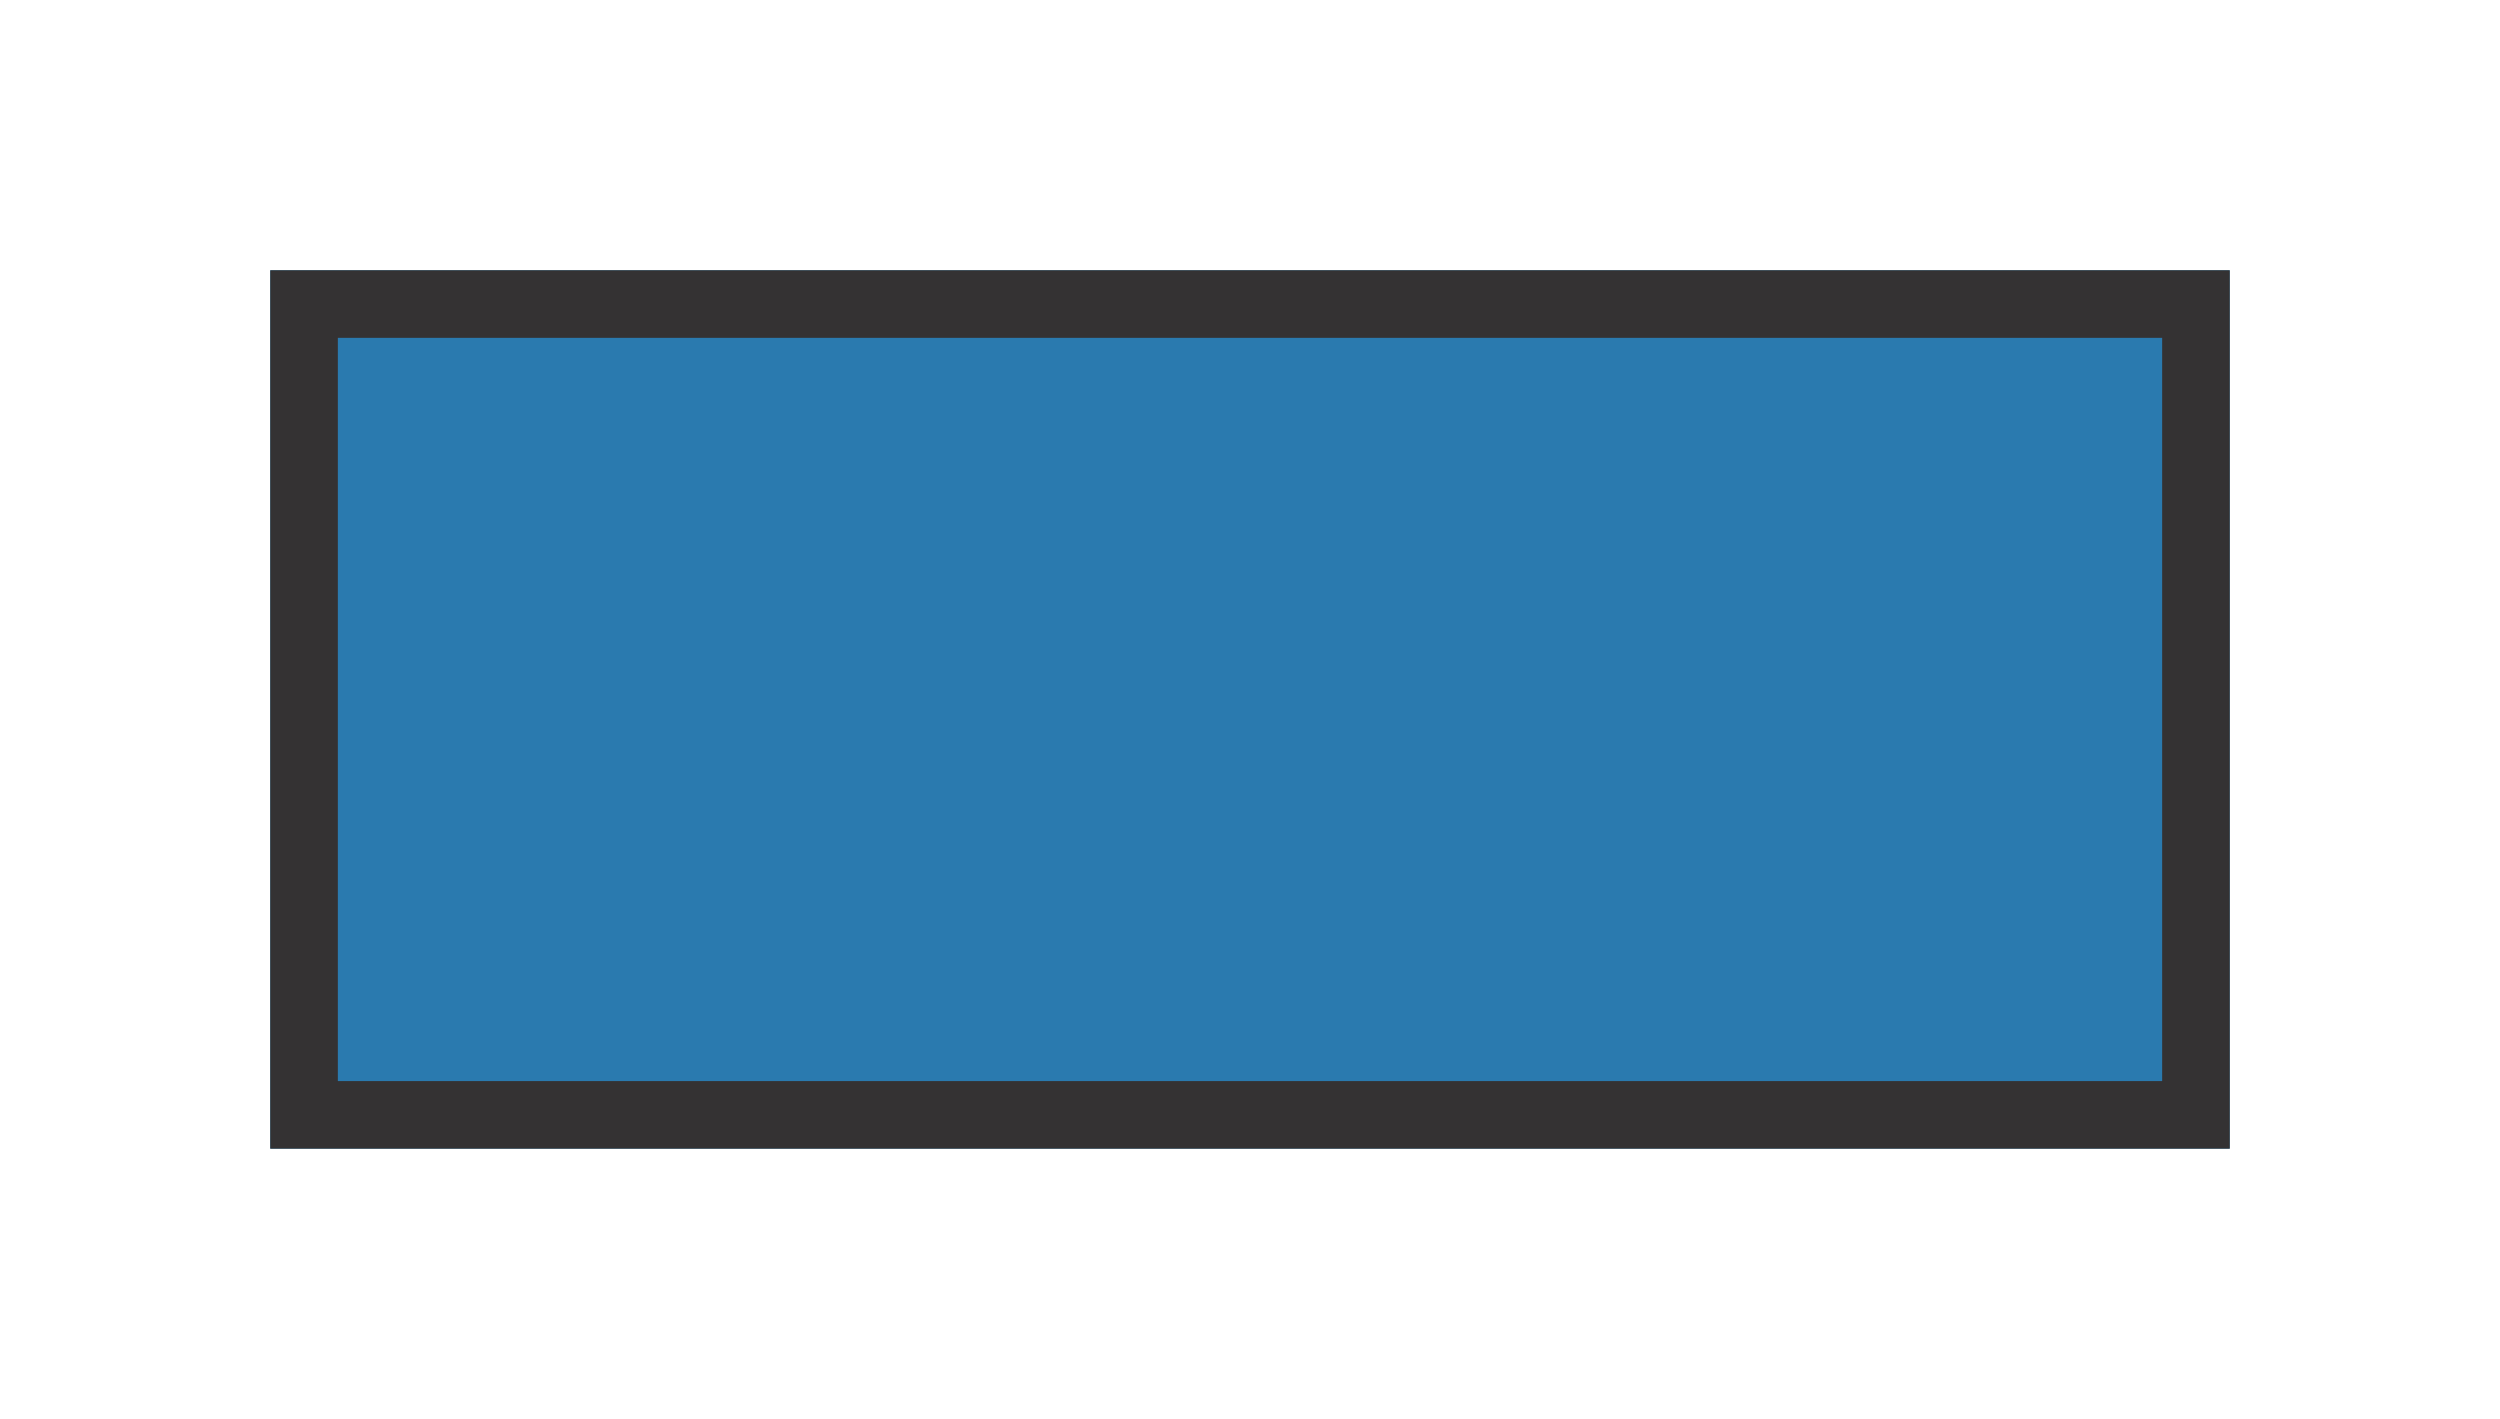
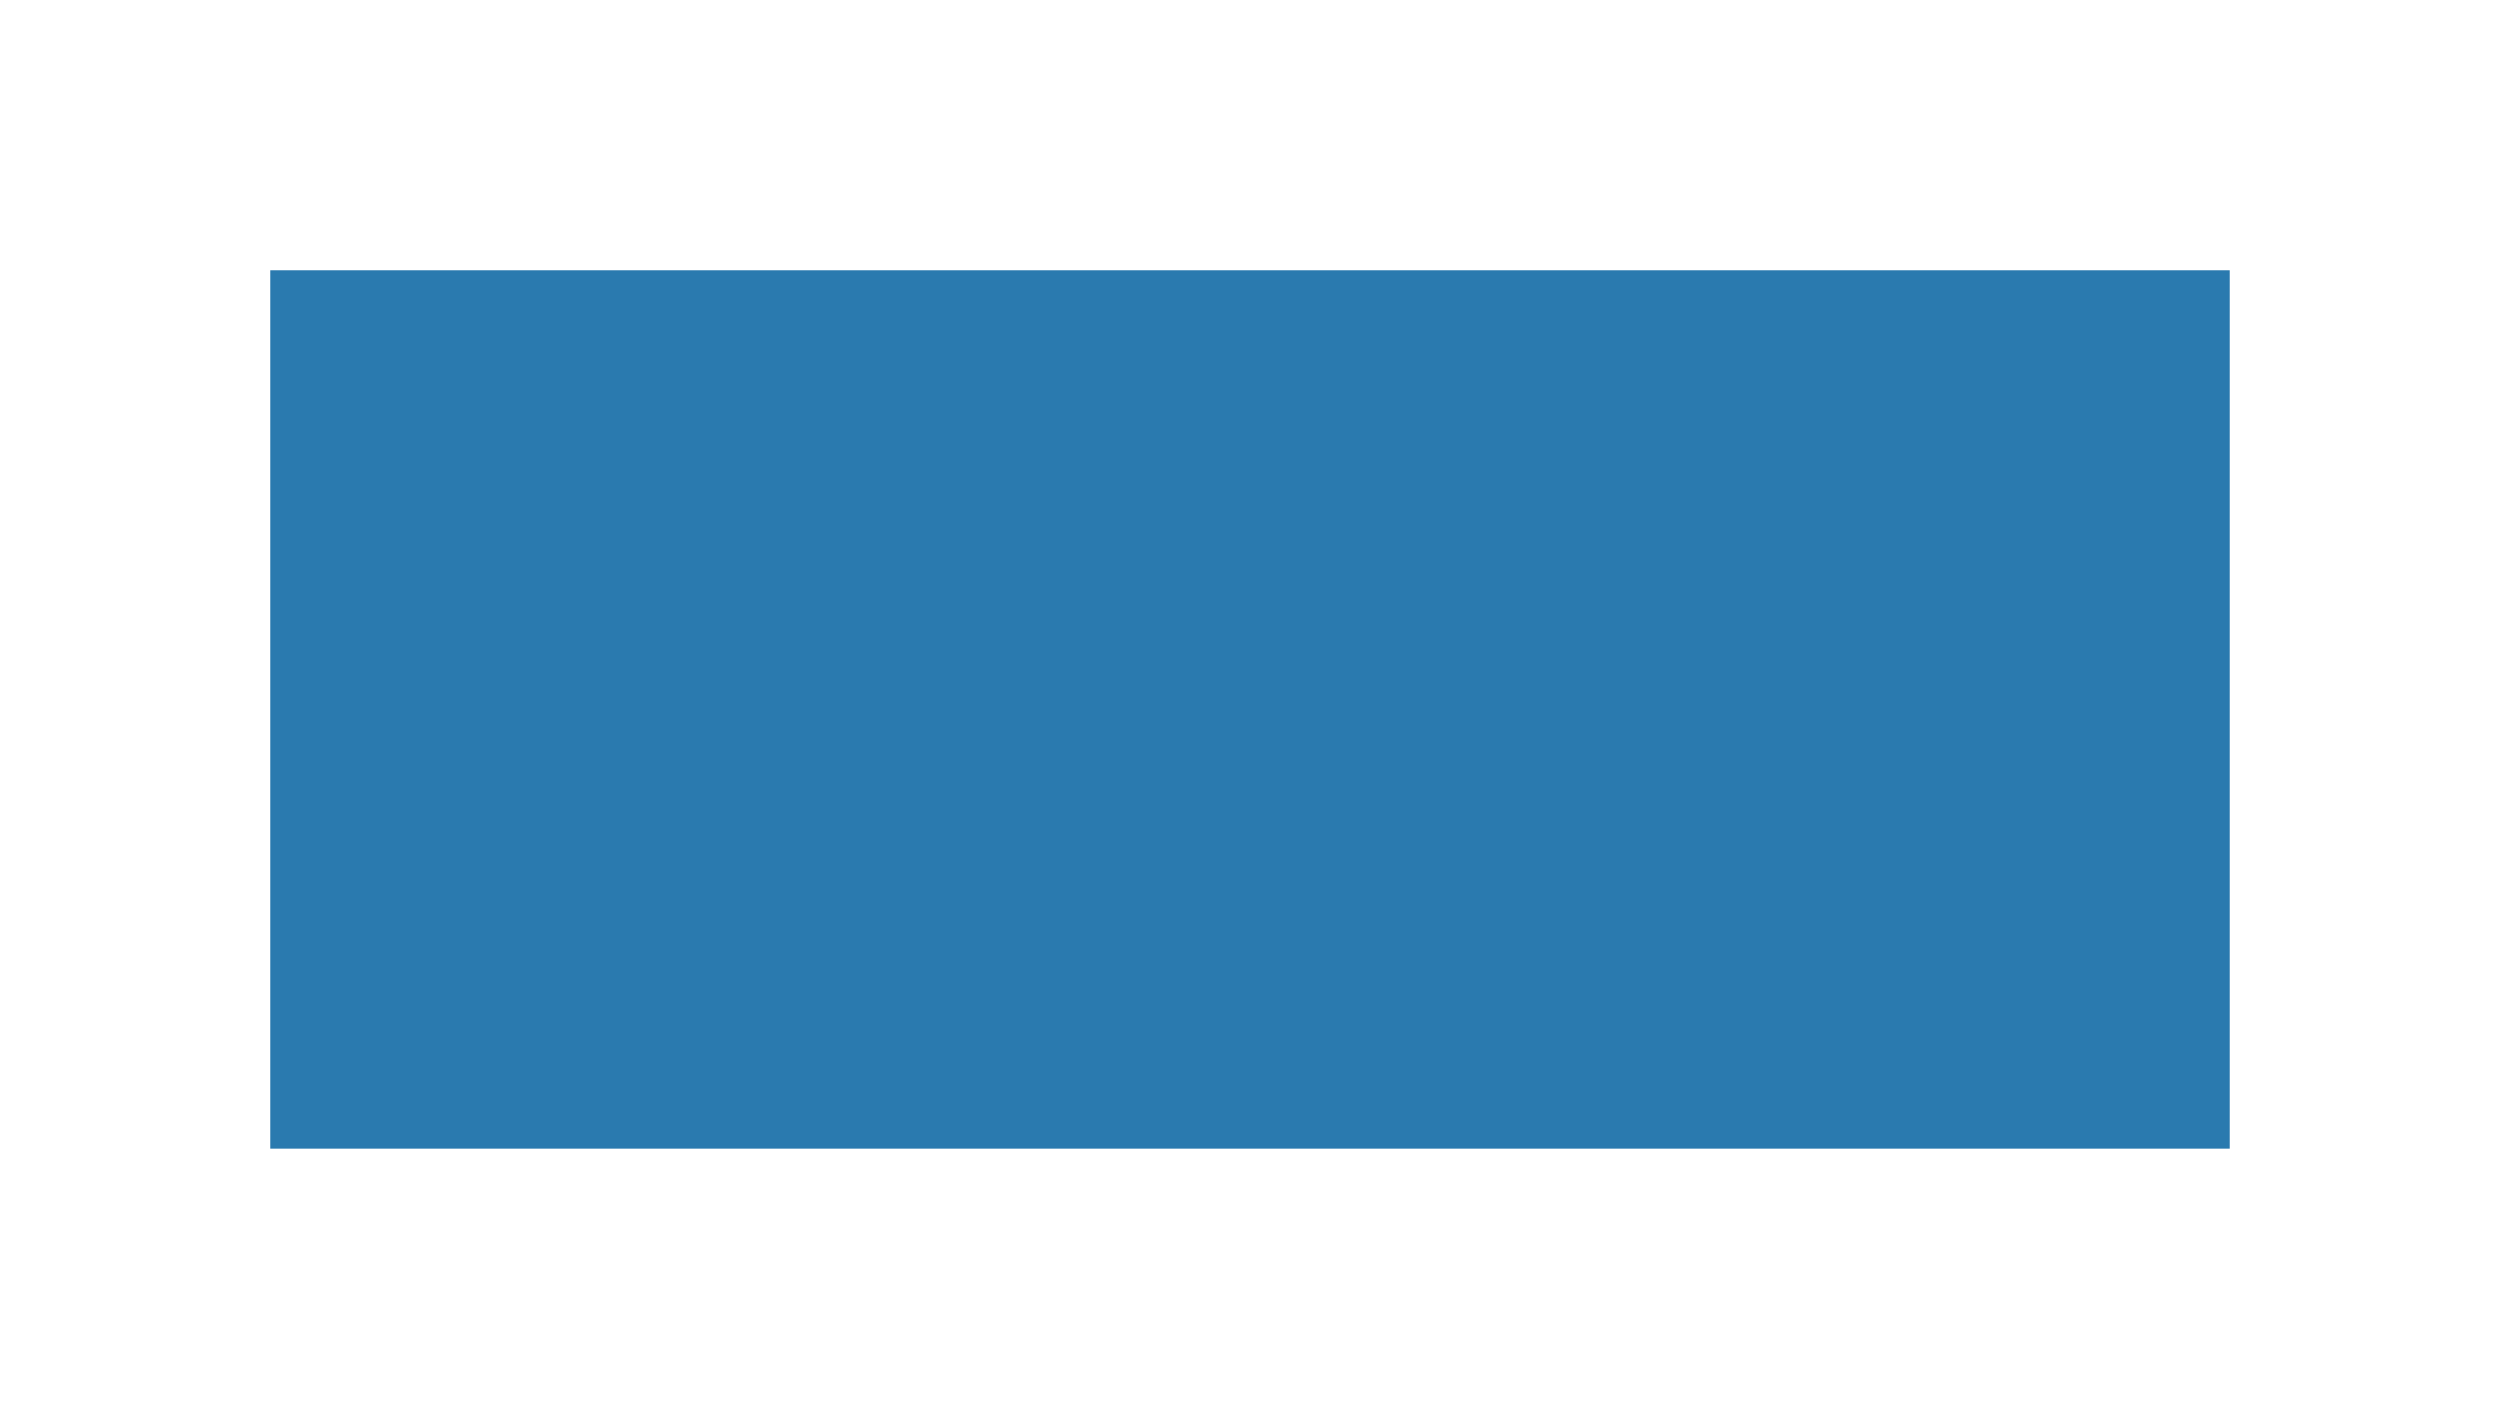
<svg xmlns="http://www.w3.org/2000/svg" width="37" height="21" viewBox="0 0 37 21" fill="none">
  <g filter="url(#filter0_d_400_2)">
    <rect x="6" width="29" height="13" fill="#2A7AAF" />
-     <rect x="6.5" y="0.5" width="28" height="12" stroke="#343233" />
  </g>
  <defs>
    <filter id="filter0_d_400_2" x="0" y="0" width="37" height="21" filterUnits="userSpaceOnUse" color-interpolation-filters="sRGB">
      <feFlood flood-opacity="0" result="BackgroundImageFix" />
      <feColorMatrix in="SourceAlpha" type="matrix" values="0 0 0 0 0 0 0 0 0 0 0 0 0 0 0 0 0 0 127 0" result="hardAlpha" />
      <feOffset dx="-2" dy="4" />
      <feGaussianBlur stdDeviation="2" />
      <feComposite in2="hardAlpha" operator="out" />
      <feColorMatrix type="matrix" values="0 0 0 0 0 0 0 0 0 0 0 0 0 0 0 0 0 0 0.25 0" />
      <feBlend mode="normal" in2="BackgroundImageFix" result="effect1_dropShadow_400_2" />
      <feBlend mode="normal" in="SourceGraphic" in2="effect1_dropShadow_400_2" result="shape" />
    </filter>
  </defs>
</svg>